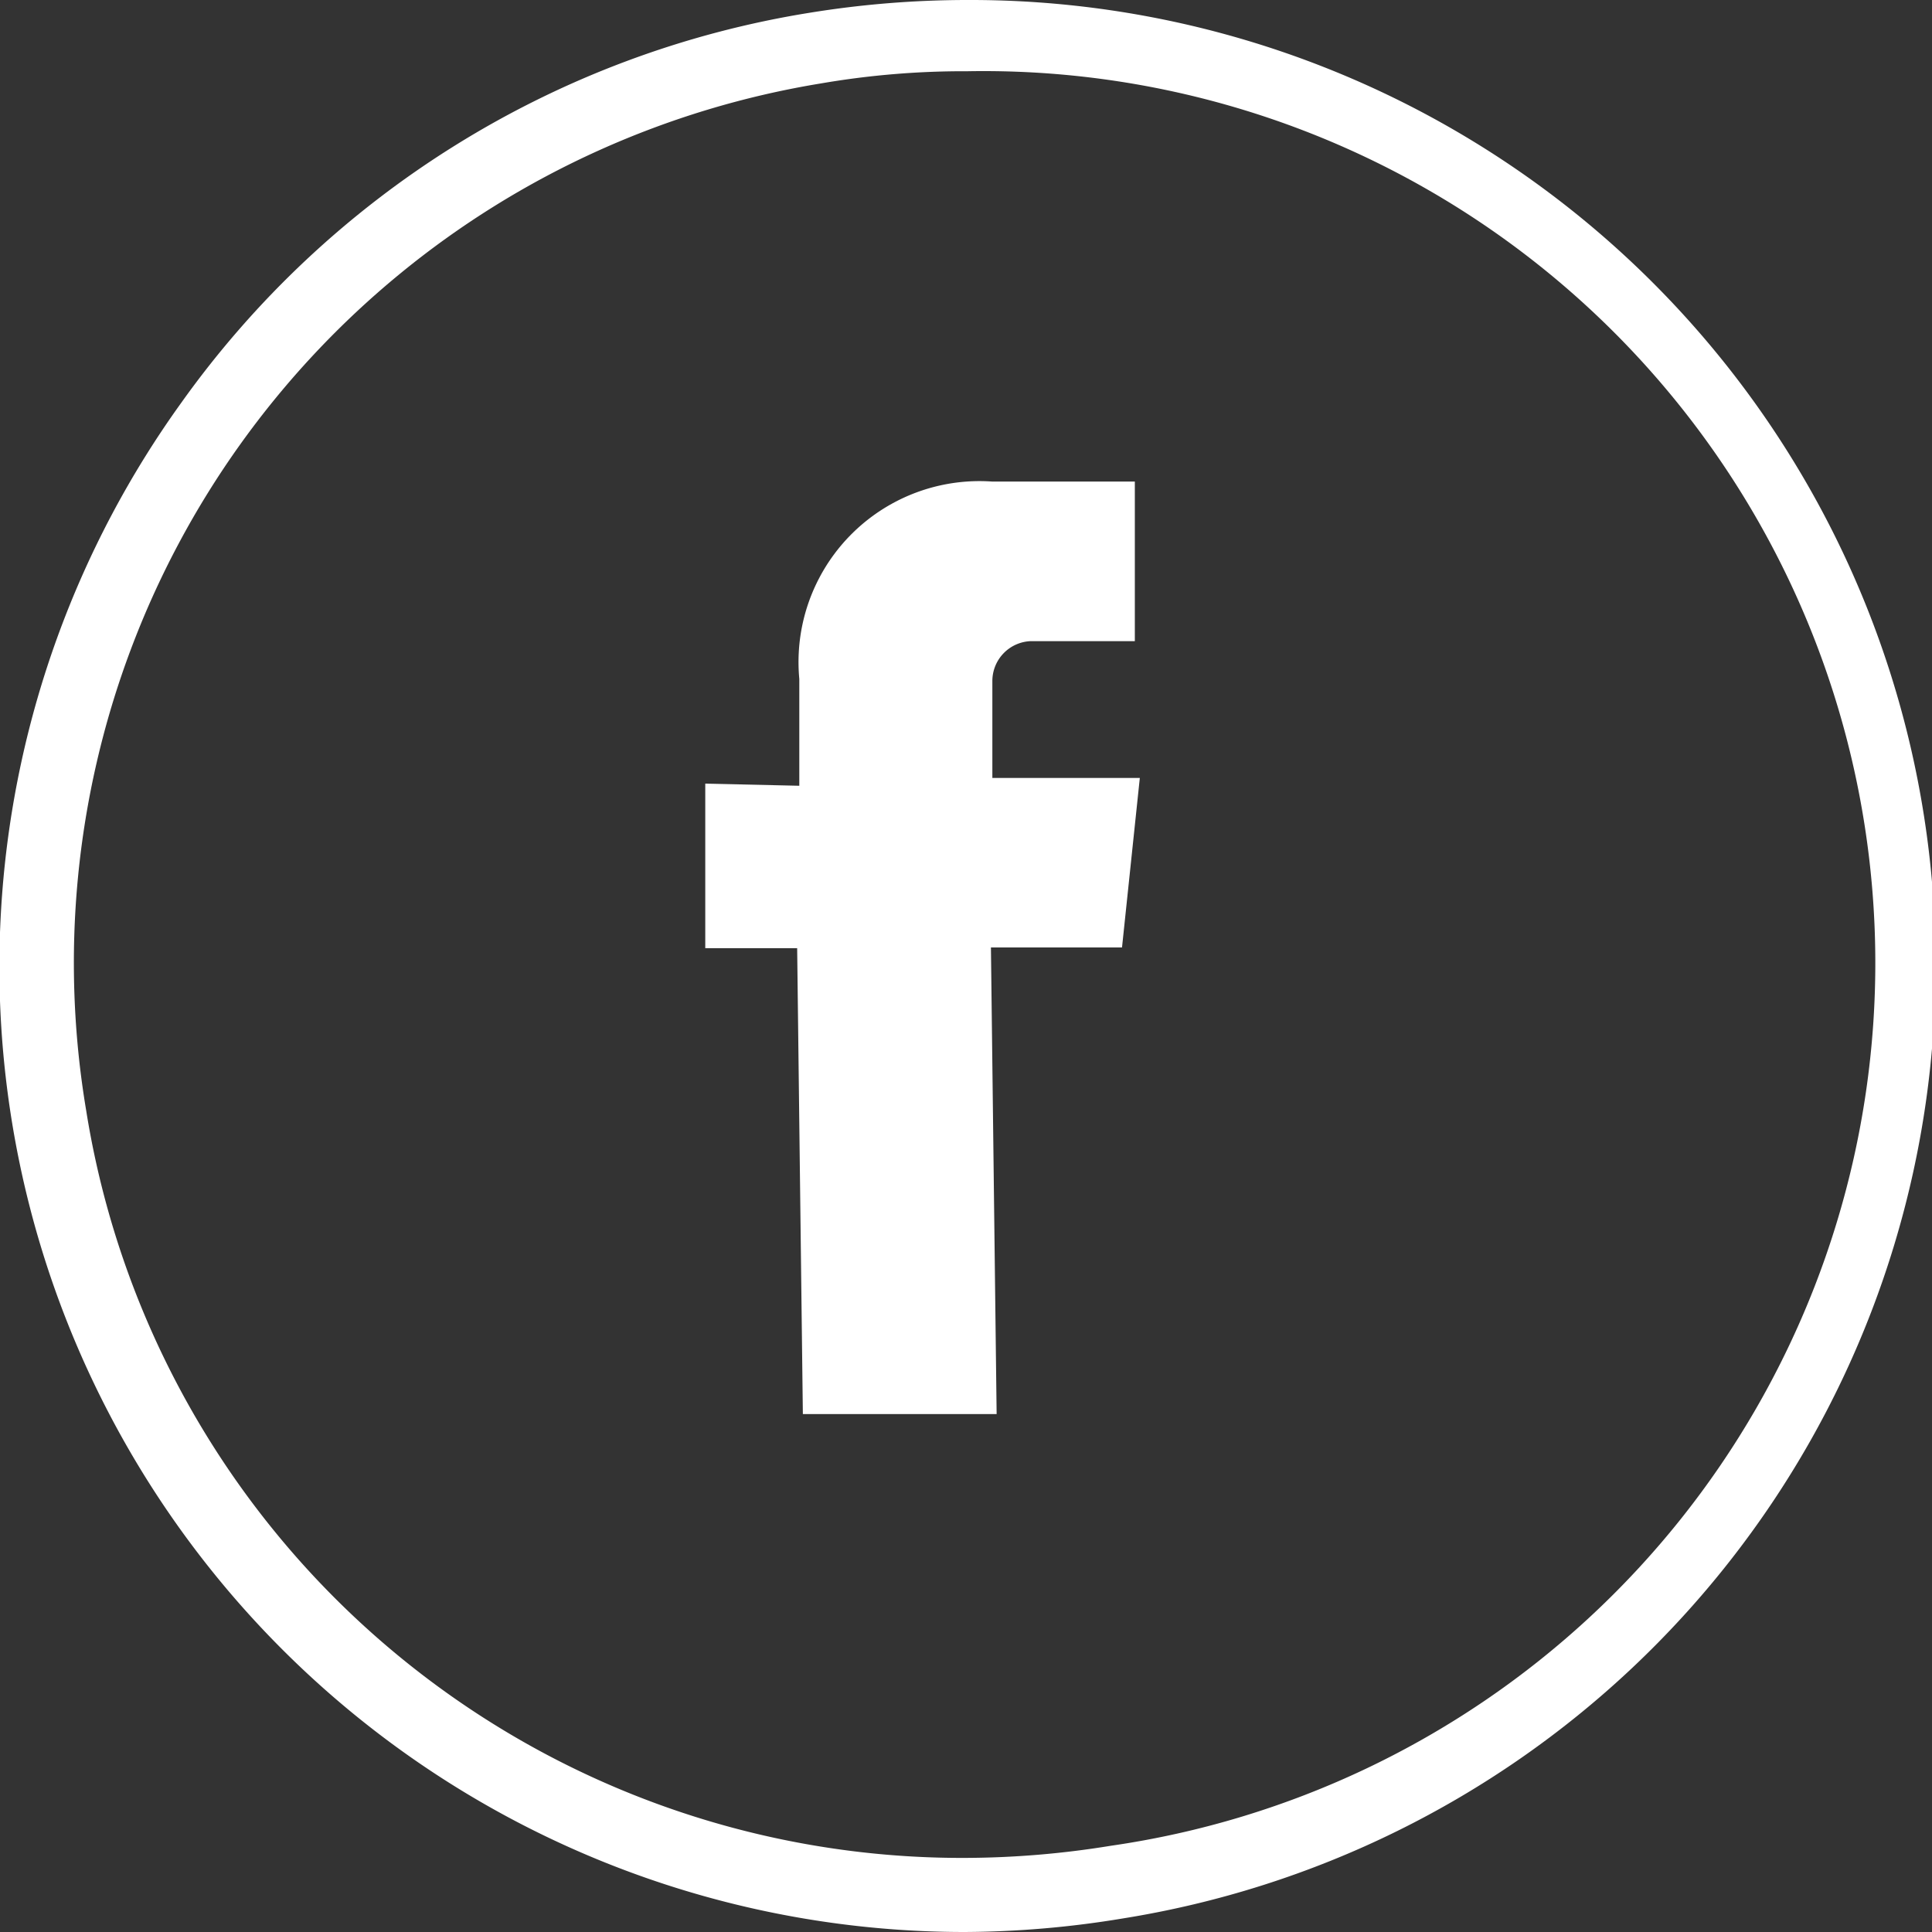
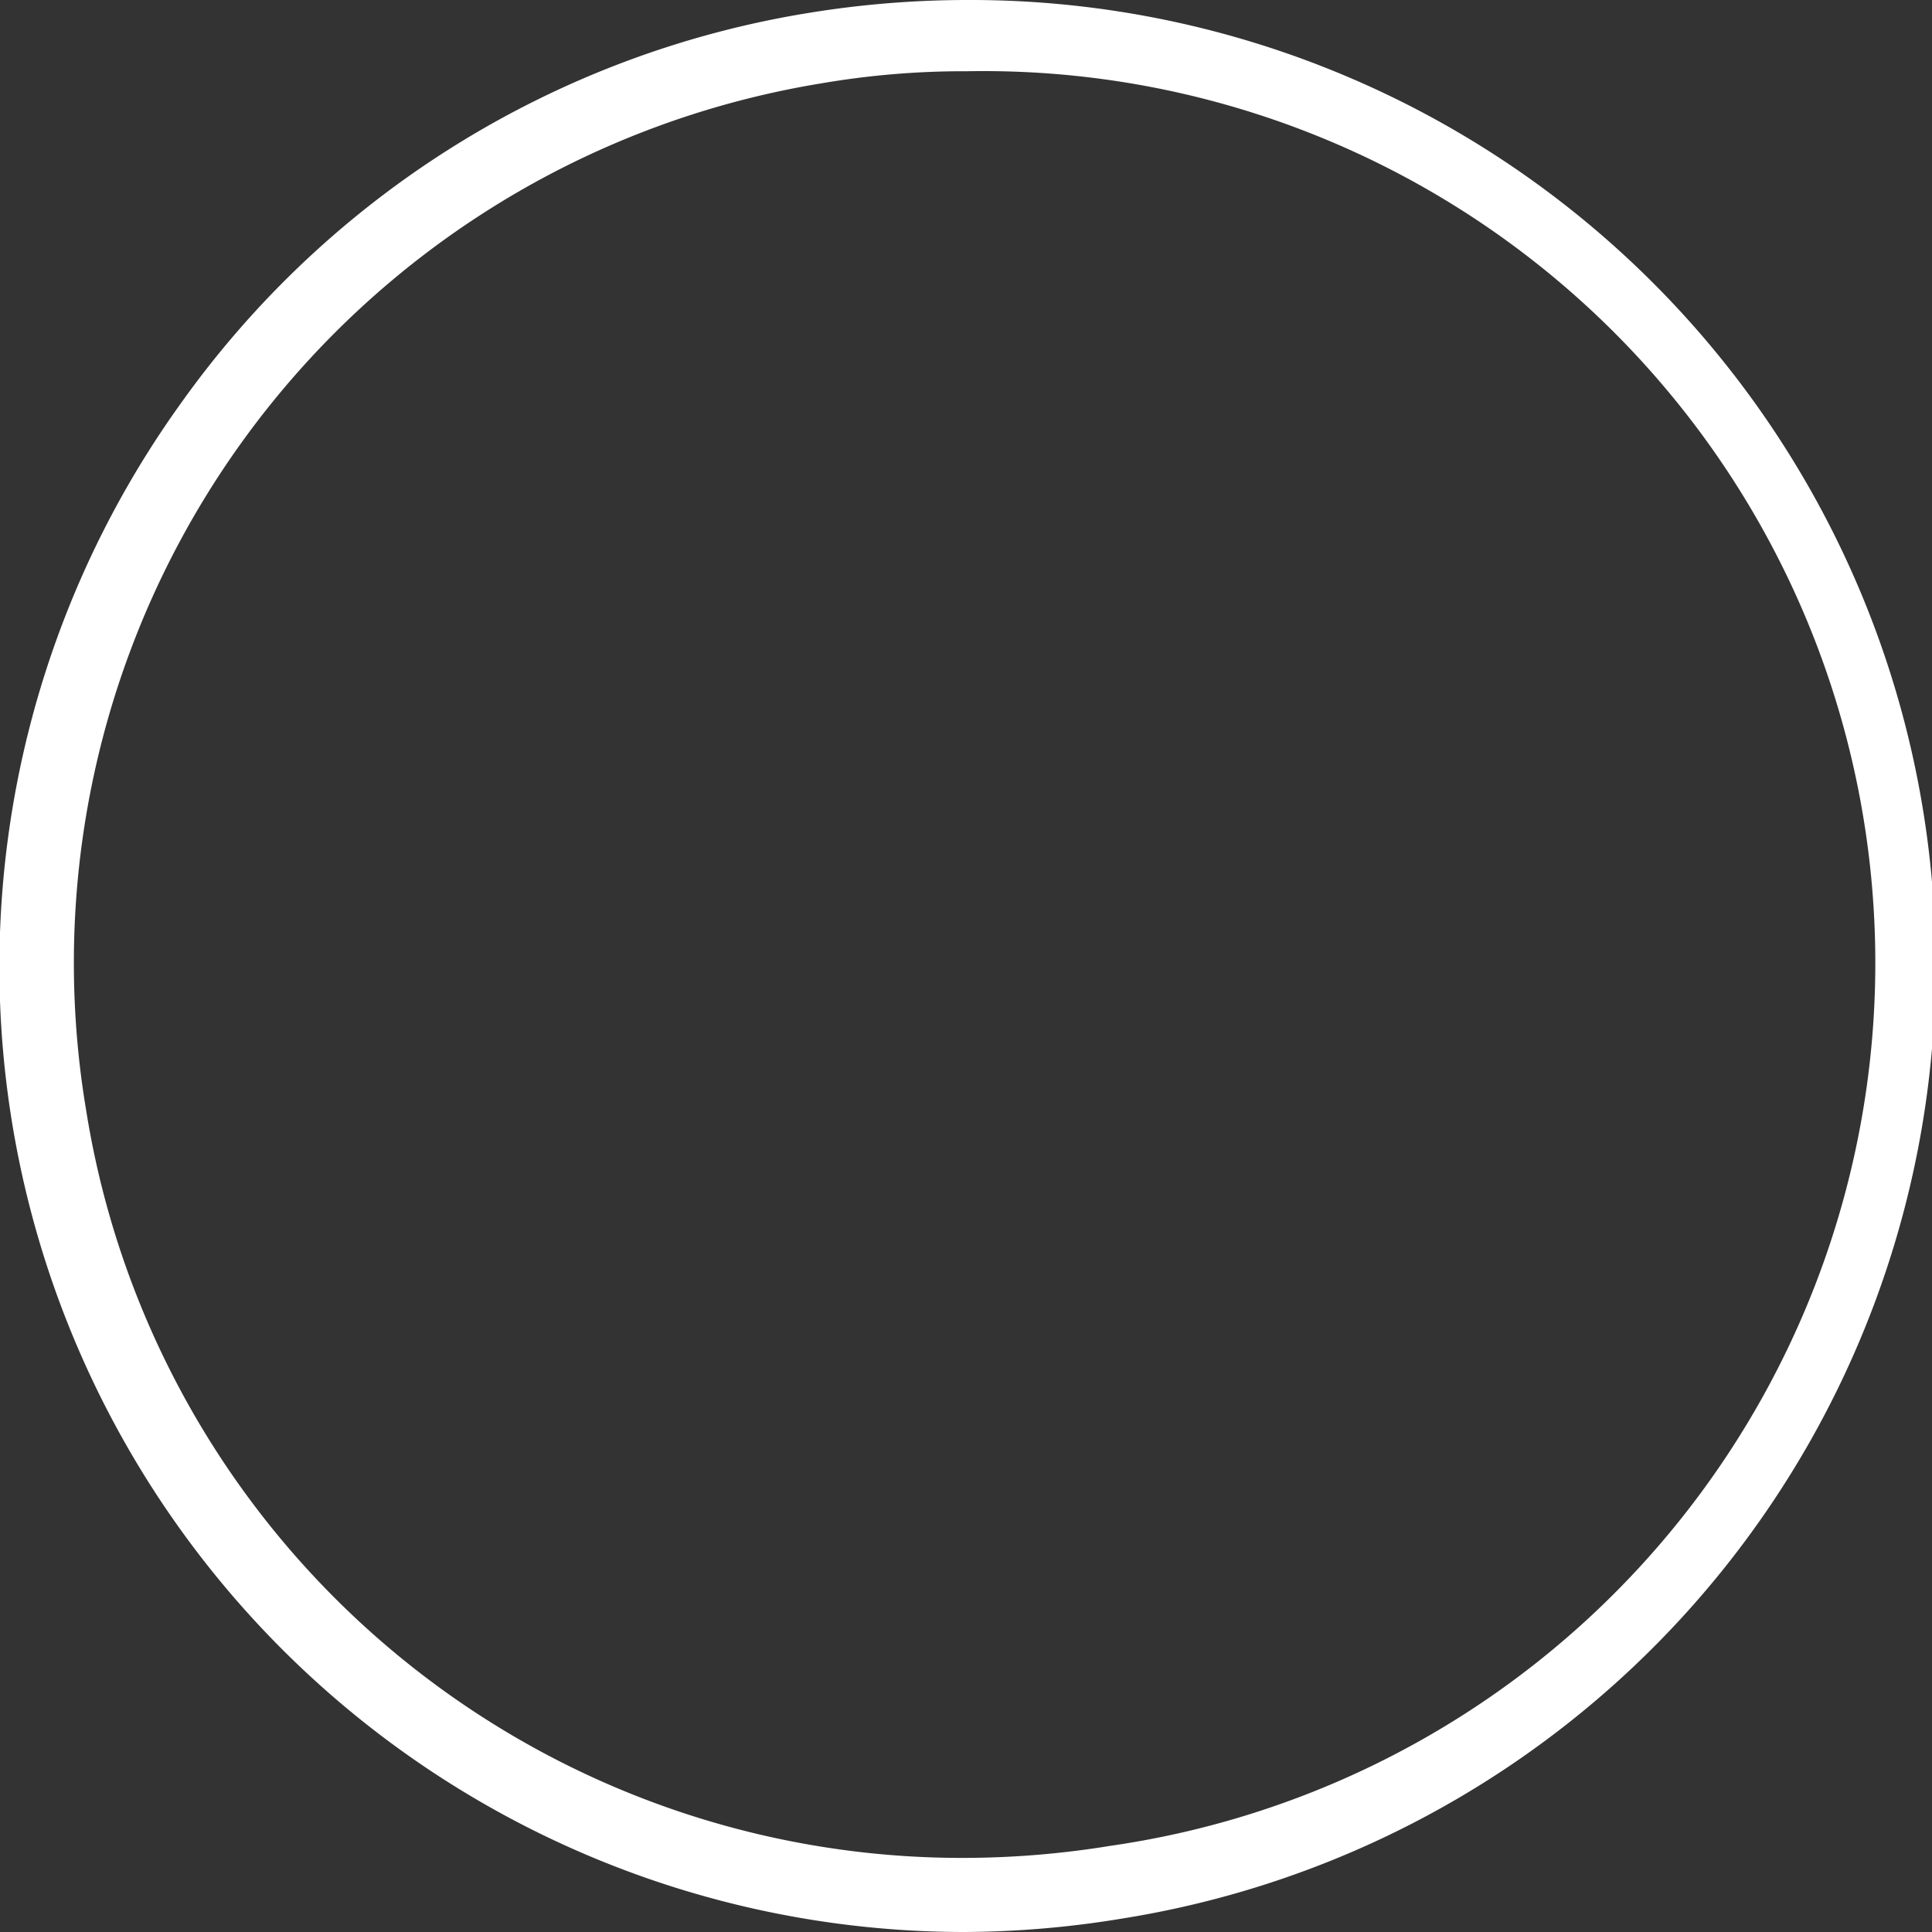
<svg xmlns="http://www.w3.org/2000/svg" width="27" height="27" viewBox="0 0 27.12 27.12">
  <rect x="0" y="0" width="27.12" height="27.12" fill="#333333" stroke="none" />
  <defs>
    <style>
      .cls-1 {
        fill: #fff;
      }
    </style>
  </defs>
  <title>facebook</title>
  <g id="Layer_2" data-name="Layer 2">
    <g id="Layer_1-2" data-name="Layer 1">
      <path class="cls-1" d="M13.54,27.12a13.55,13.55,0,0,1-11-21.46A13.45,13.45,0,0,1,11.36.18,13.85,13.85,0,0,1,13.58,0a13.55,13.55,0,0,1,2.18,26.93A13.86,13.86,0,0,1,13.54,27.12ZM13.58,1a11.82,11.82,0,0,0-2.05.17A12.51,12.51,0,0,0,1.21,15.59,12.45,12.45,0,0,0,13.54,26.08a12.89,12.89,0,0,0,2.05-.17A12.52,12.52,0,0,0,13.58,1Z" />
-       <path class="cls-1" d="M16,10.92l-2.07,0,0-1.36A.56.56,0,0,1,14.47,9l1.46,0,0-2.24-2,0a2.54,2.54,0,0,0-2.71,2.77l0,1.5L9.9,11l0,2.31h1.29l.08,6.54,2.72,0-.08-6.55,1.84,0Z" />
    </g>
  </g>
</svg>